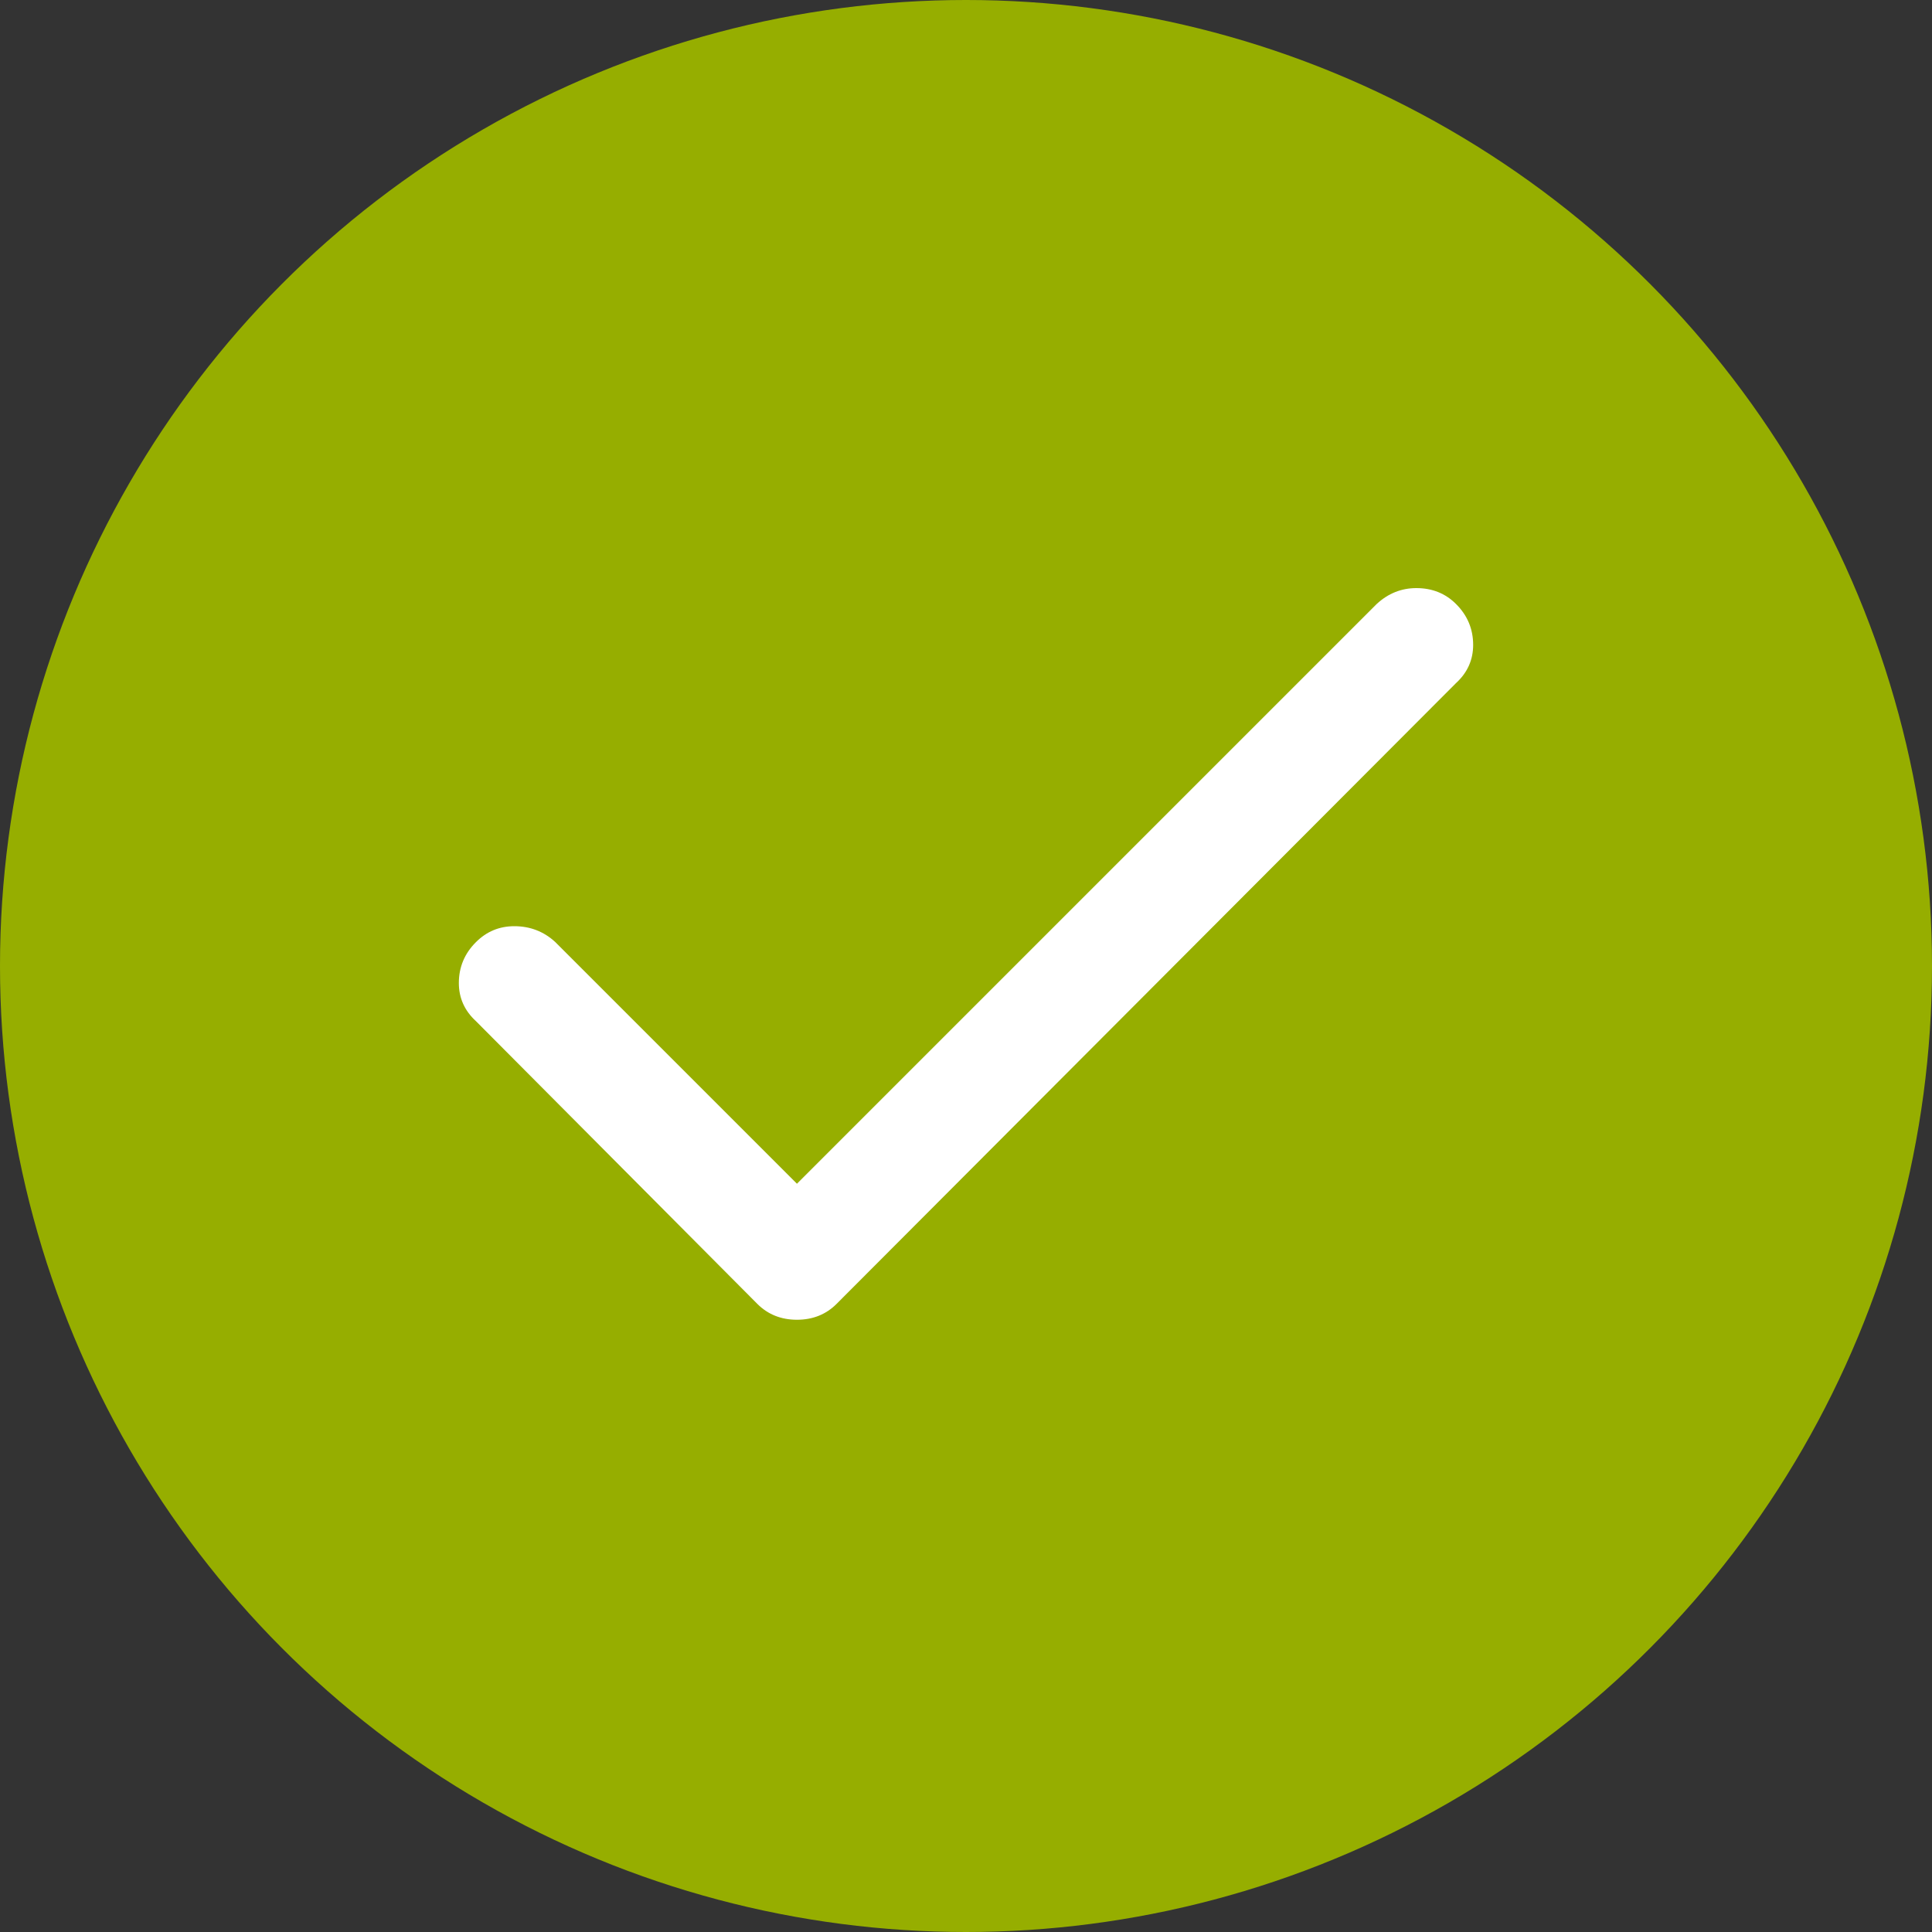
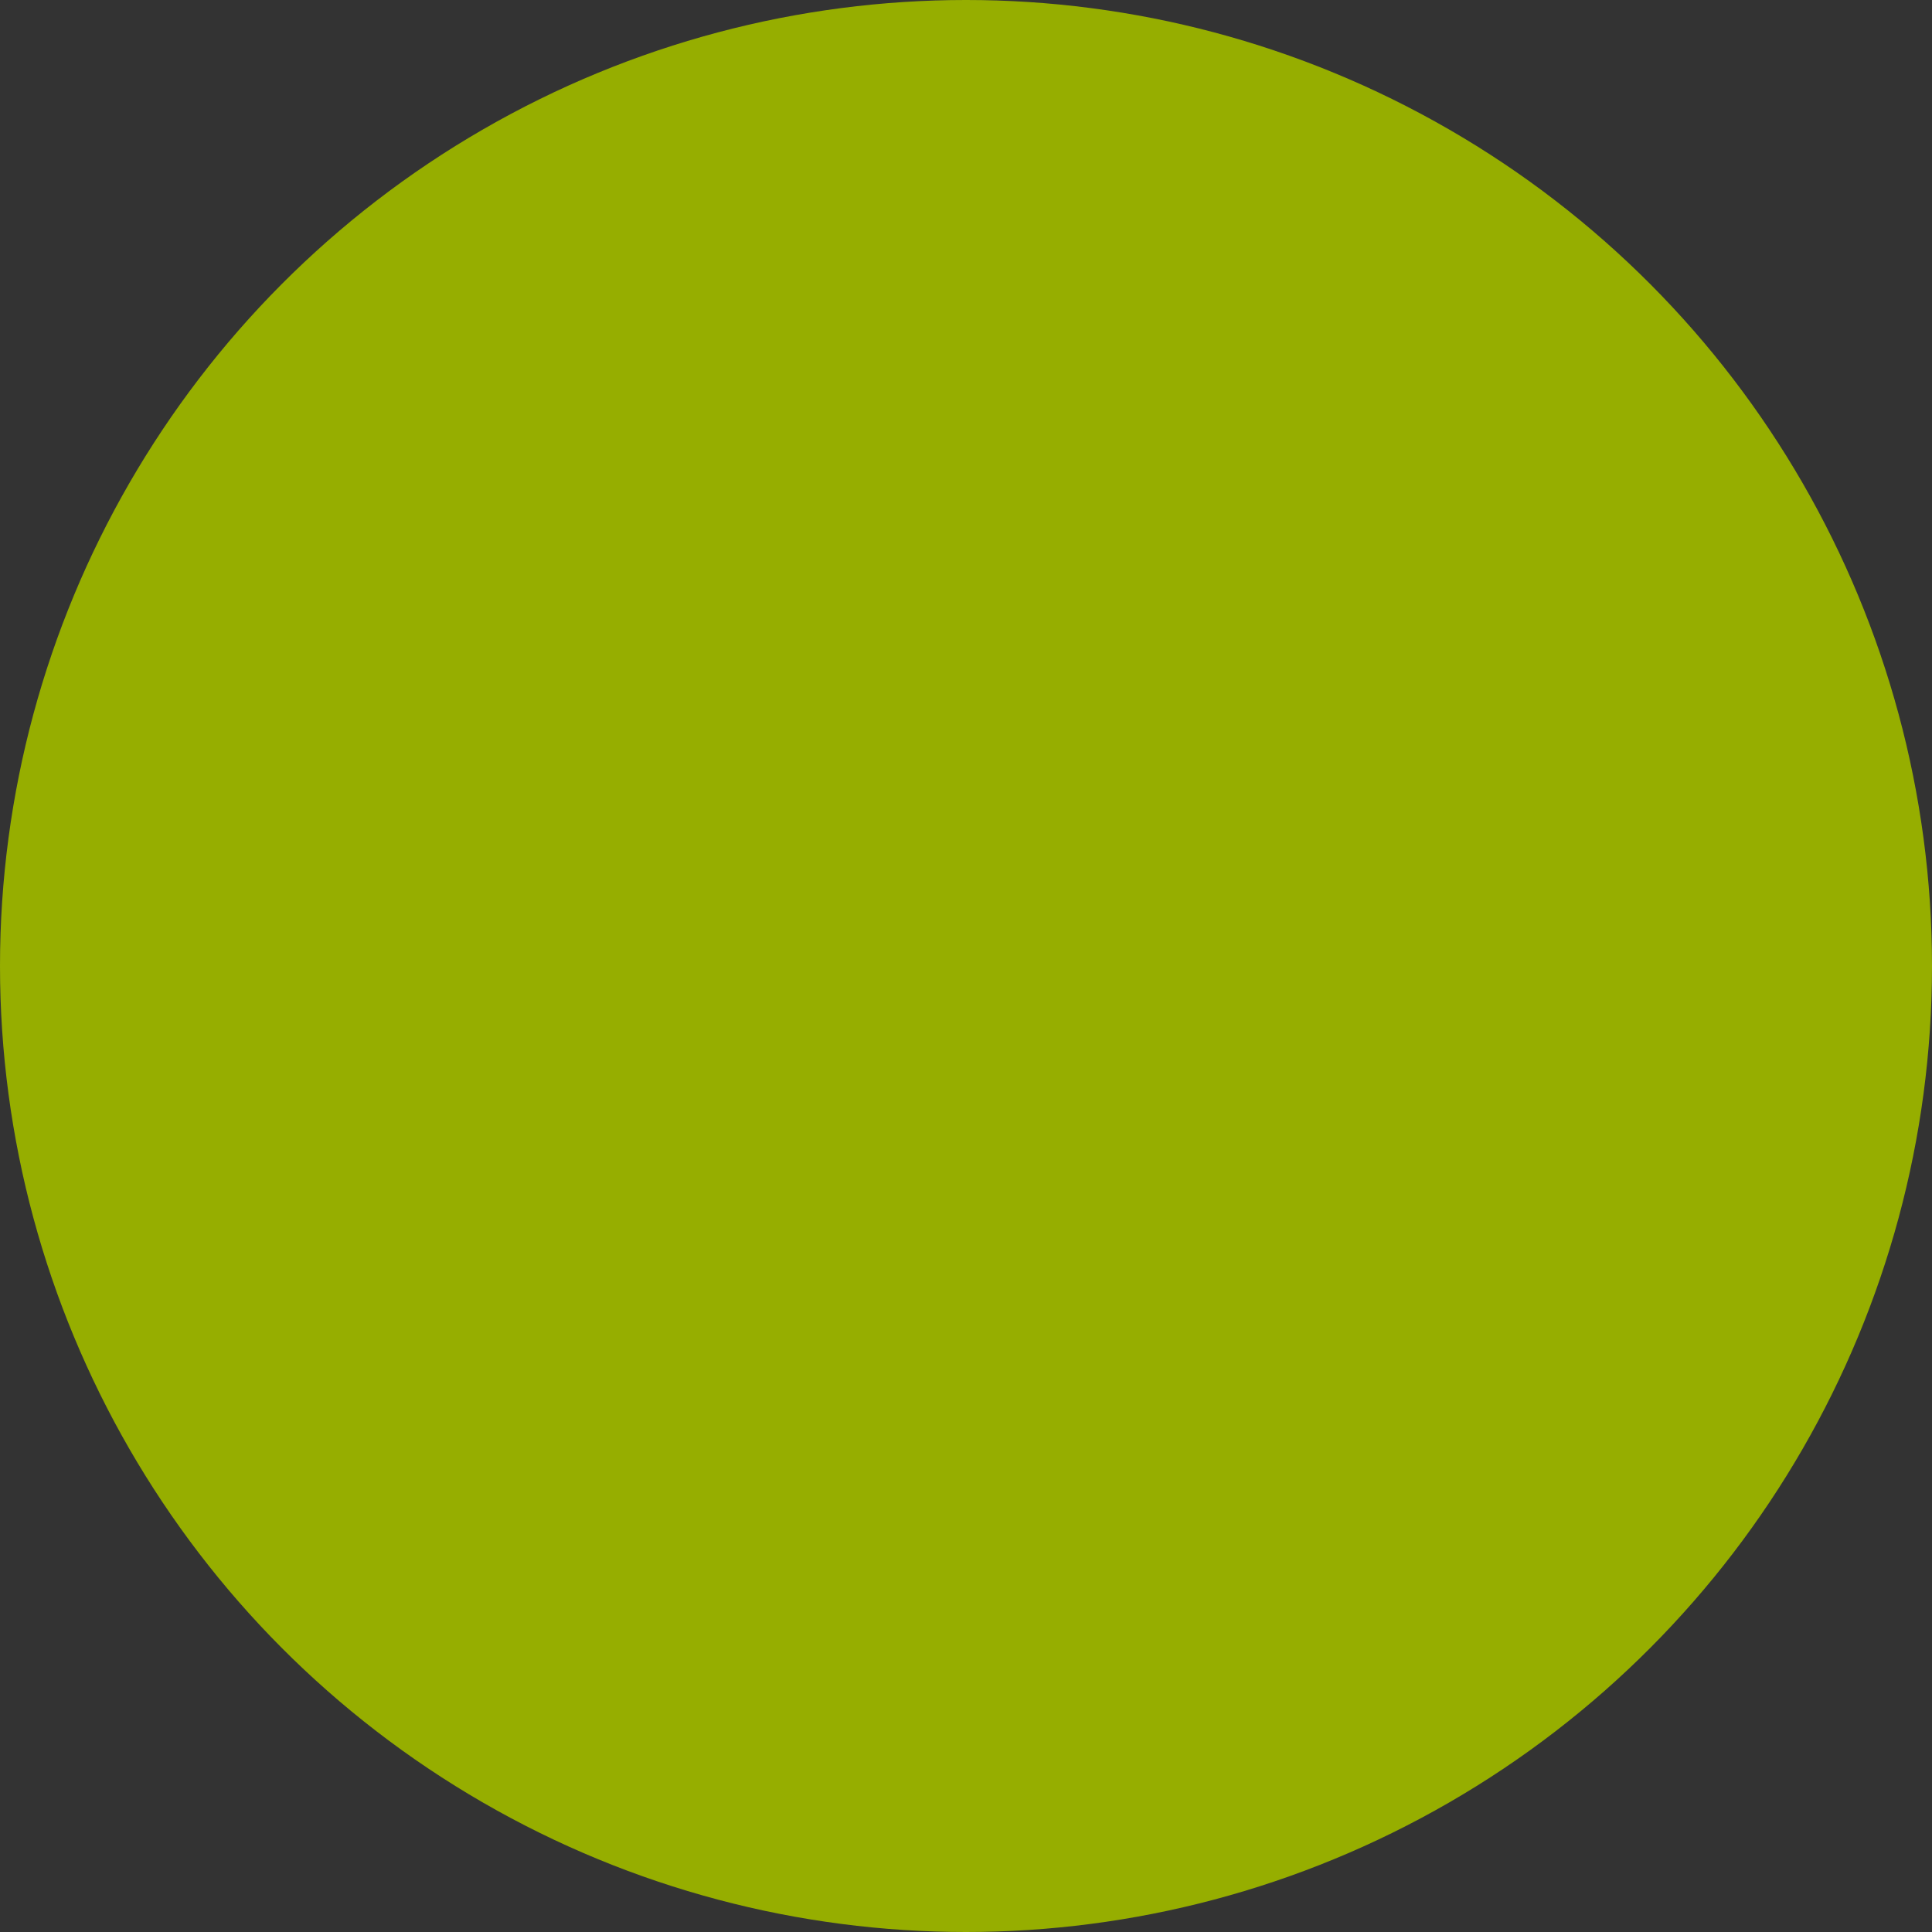
<svg xmlns="http://www.w3.org/2000/svg" width="20" height="20" viewBox="0 0 20 20" fill="none">
  <rect x="0" y="0" width="20" height="20" fill="#333333" stroke="none" />
  <circle cx="10" cy="10" r="10" fill="#96AE00" />
-   <path d="M14.252 6.252L8.25 12.254L5.748 9.752C5.63 9.643 5.488 9.588 5.324 9.588C5.169 9.588 5.037 9.643 4.928 9.752C4.809 9.87 4.75 10.012 4.75 10.176C4.75 10.331 4.809 10.463 4.928 10.572L7.84 13.498C7.949 13.607 8.086 13.662 8.25 13.662C8.414 13.662 8.551 13.607 8.66 13.498L15.072 7.072C15.191 6.963 15.25 6.831 15.25 6.676C15.25 6.512 15.191 6.37 15.072 6.252C14.963 6.143 14.826 6.088 14.662 6.088C14.507 6.088 14.37 6.143 14.252 6.252Z" fill="white" />
</svg>